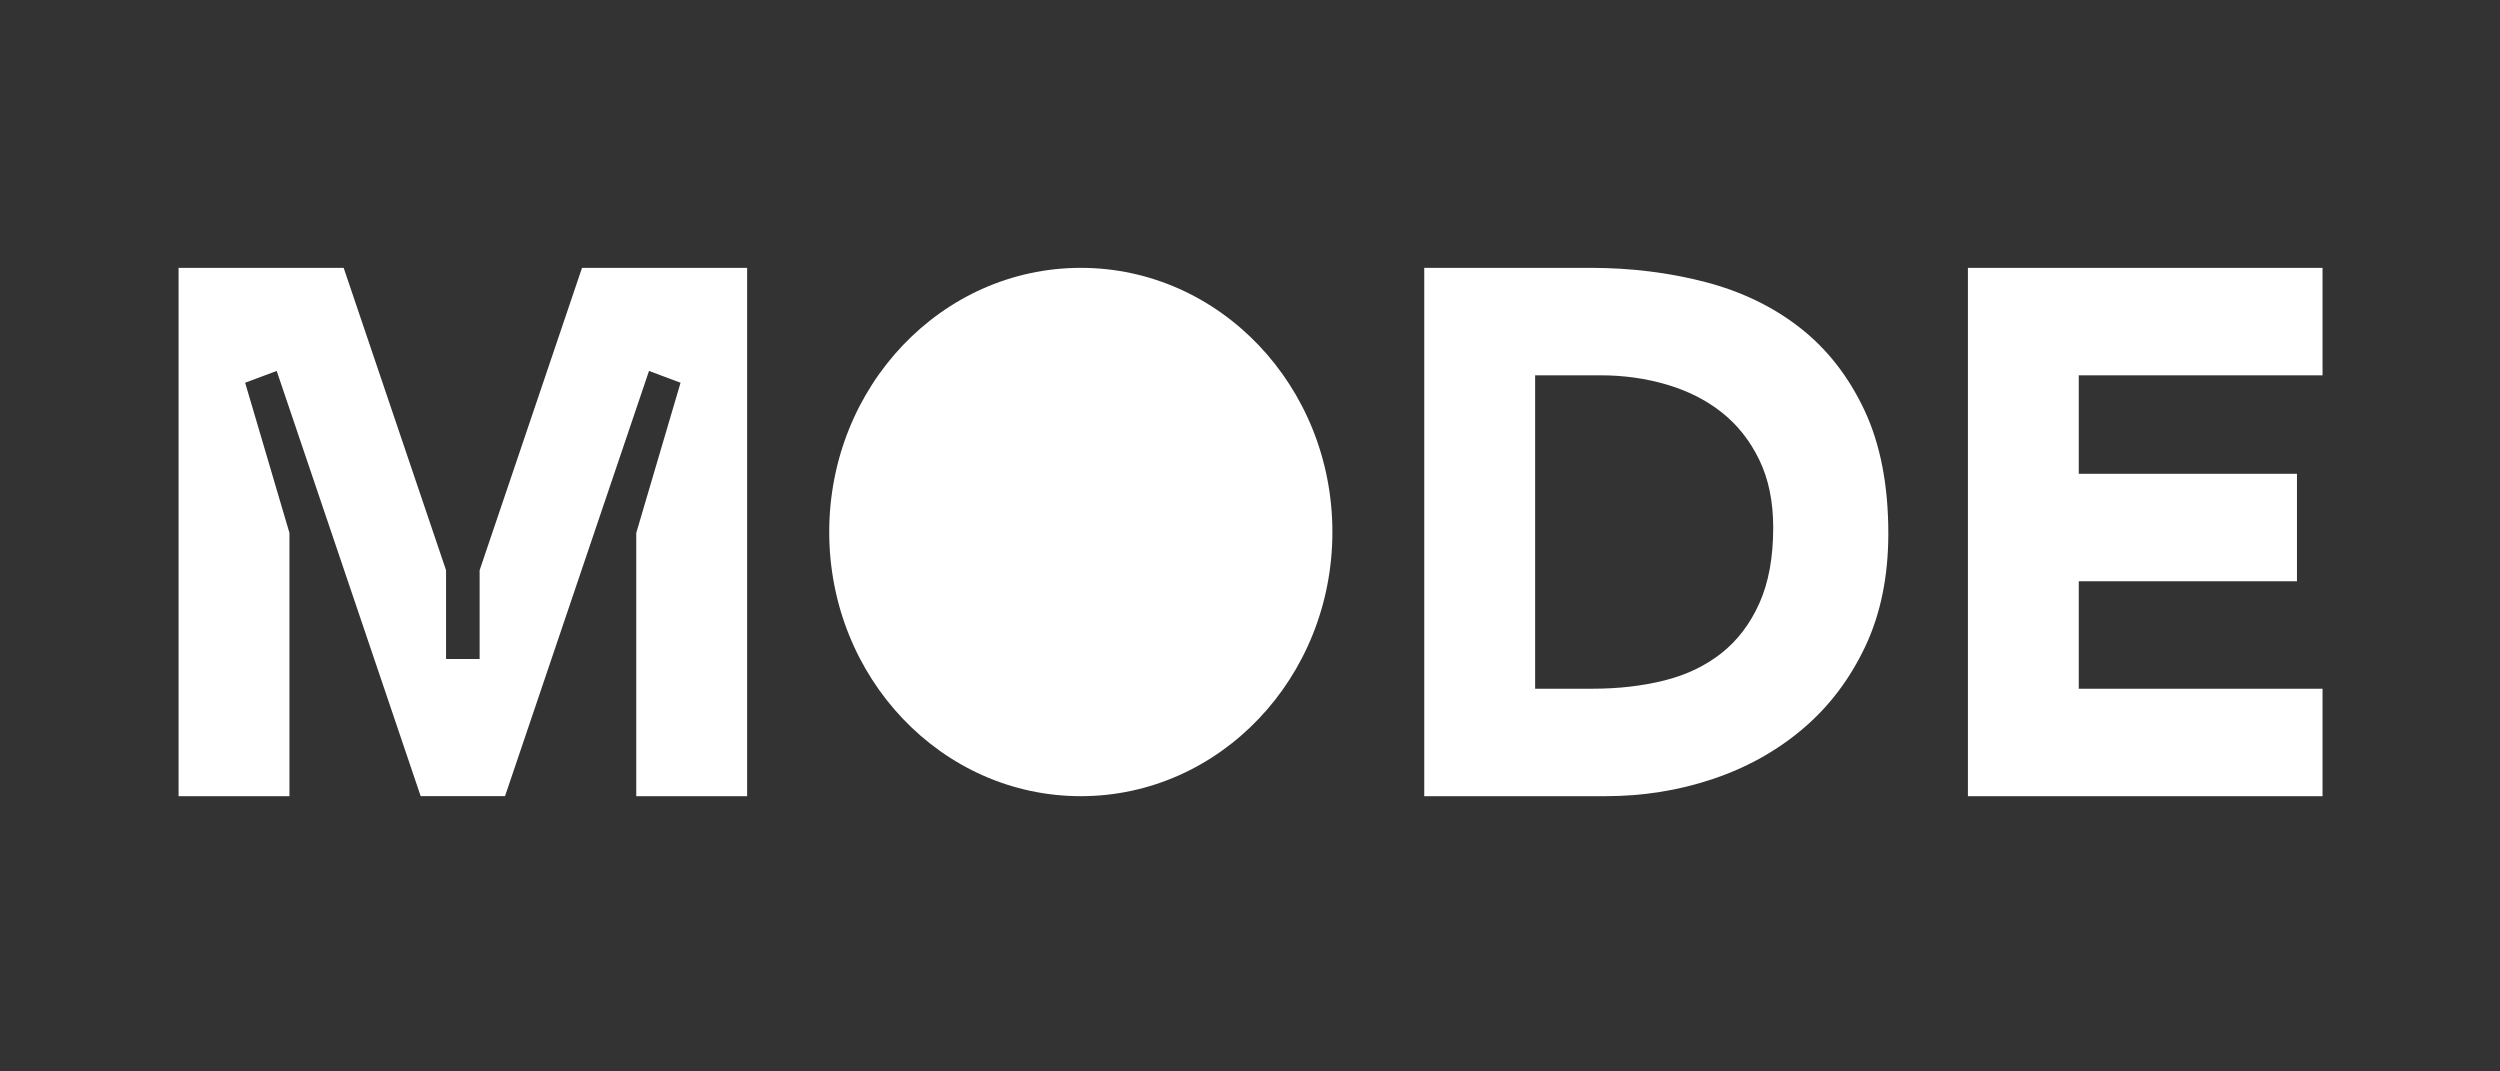
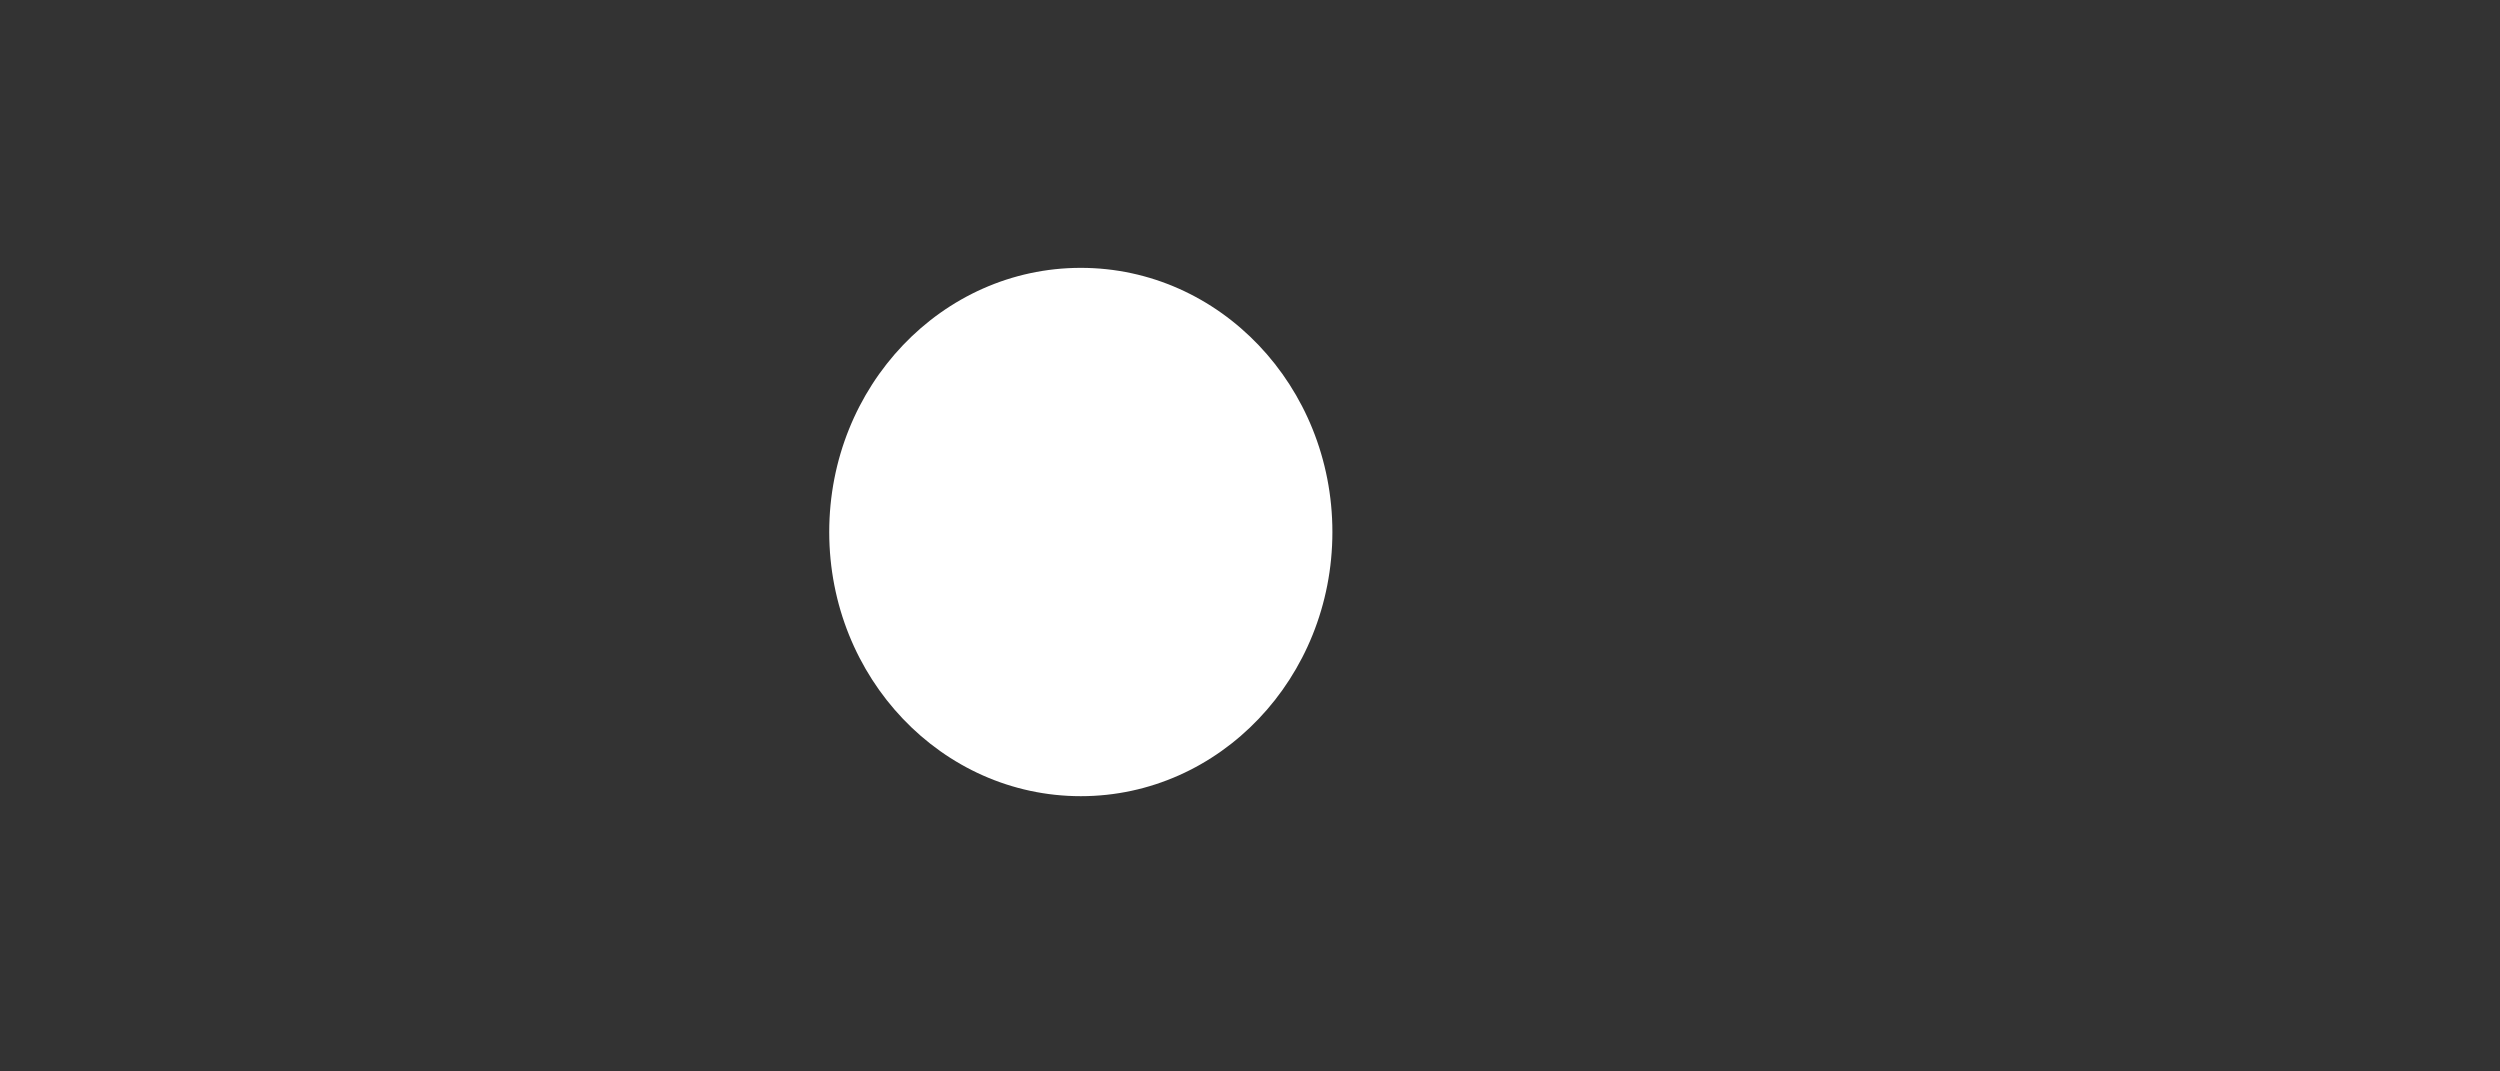
<svg xmlns="http://www.w3.org/2000/svg" width="140" height="60" viewBox="0 0 140 60" fill="none">
  <rect x="0" y="0" width="140" height="60" fill="#333333" stroke="none" />
  <path d="M74.614 29.793C74.614 37.963 68.306 44.586 60.525 44.586C52.744 44.586 46.437 37.963 46.437 29.793C46.437 21.623 52.744 15 60.525 15C68.306 15 74.614 21.623 74.614 29.793Z" fill="white" />
-   <path d="M32.593 15L26.859 31.934V36.903H24.979V31.934L19.245 15H10V44.586H16.209V29.843L13.728 21.433L15.495 20.773L23.558 44.585H28.281L36.344 20.773L38.111 21.433L35.63 29.843V44.586H41.839V15H32.593ZM100.811 18.364C99.299 17.18 97.528 16.323 95.499 15.794C93.469 15.265 91.326 15 89.071 15H79.758V44.586H89.907C92.003 44.586 94.006 44.266 95.916 43.625C97.826 42.984 99.511 42.044 100.97 40.804C102.429 39.565 103.59 38.032 104.453 36.208C105.315 34.383 105.746 32.273 105.746 29.877C105.746 27.175 105.301 24.877 104.413 22.982C103.524 21.087 102.323 19.549 100.811 18.364L100.811 18.364ZM98.523 33.783C98.006 34.94 97.296 35.872 96.394 36.583C95.491 37.294 94.424 37.802 93.19 38.109C91.957 38.416 90.624 38.568 89.191 38.568H85.967V21.017H89.629C90.928 21.017 92.169 21.192 93.35 21.54C94.53 21.889 95.559 22.411 96.435 23.107C97.31 23.804 98.007 24.689 98.524 25.761C99.042 26.833 99.3 28.095 99.3 29.543C99.3 31.215 99.042 32.628 98.524 33.785L98.523 33.783ZM116.411 38.568V32.551H128.63V26.533H116.411V21.017H130.062V15H110.203V44.586H130.062V38.568H116.411Z" fill="white" />
</svg>